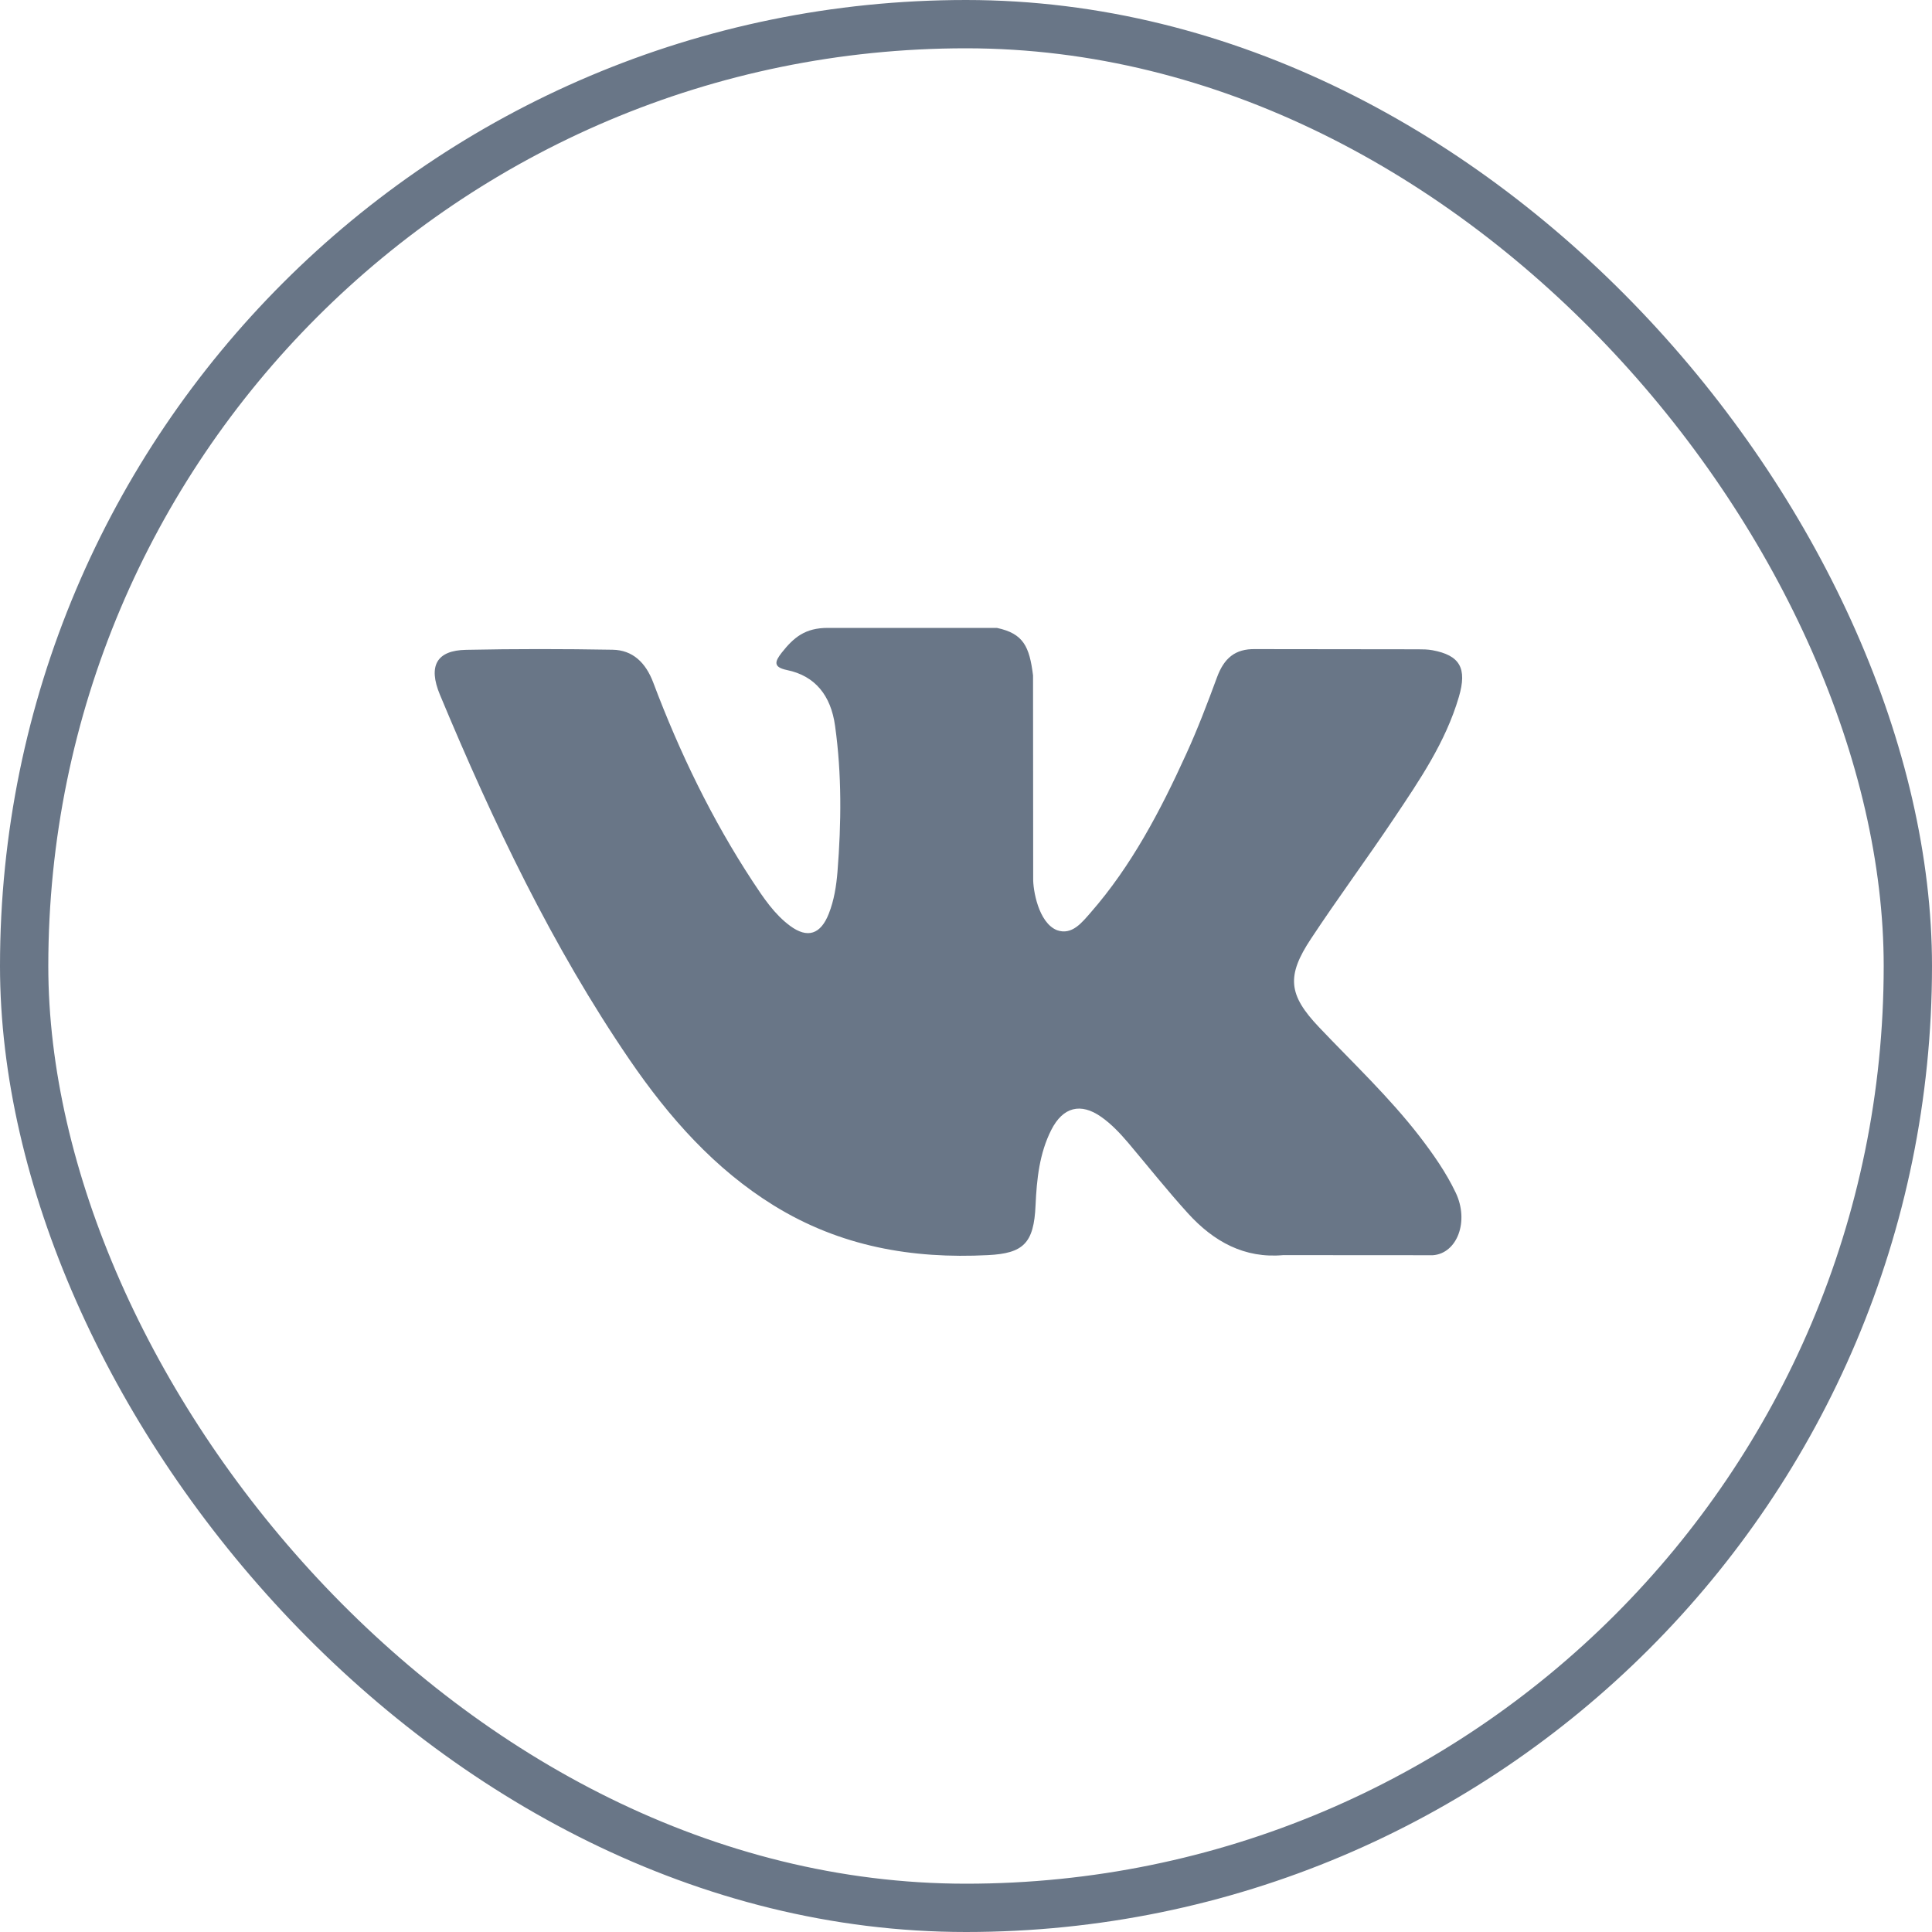
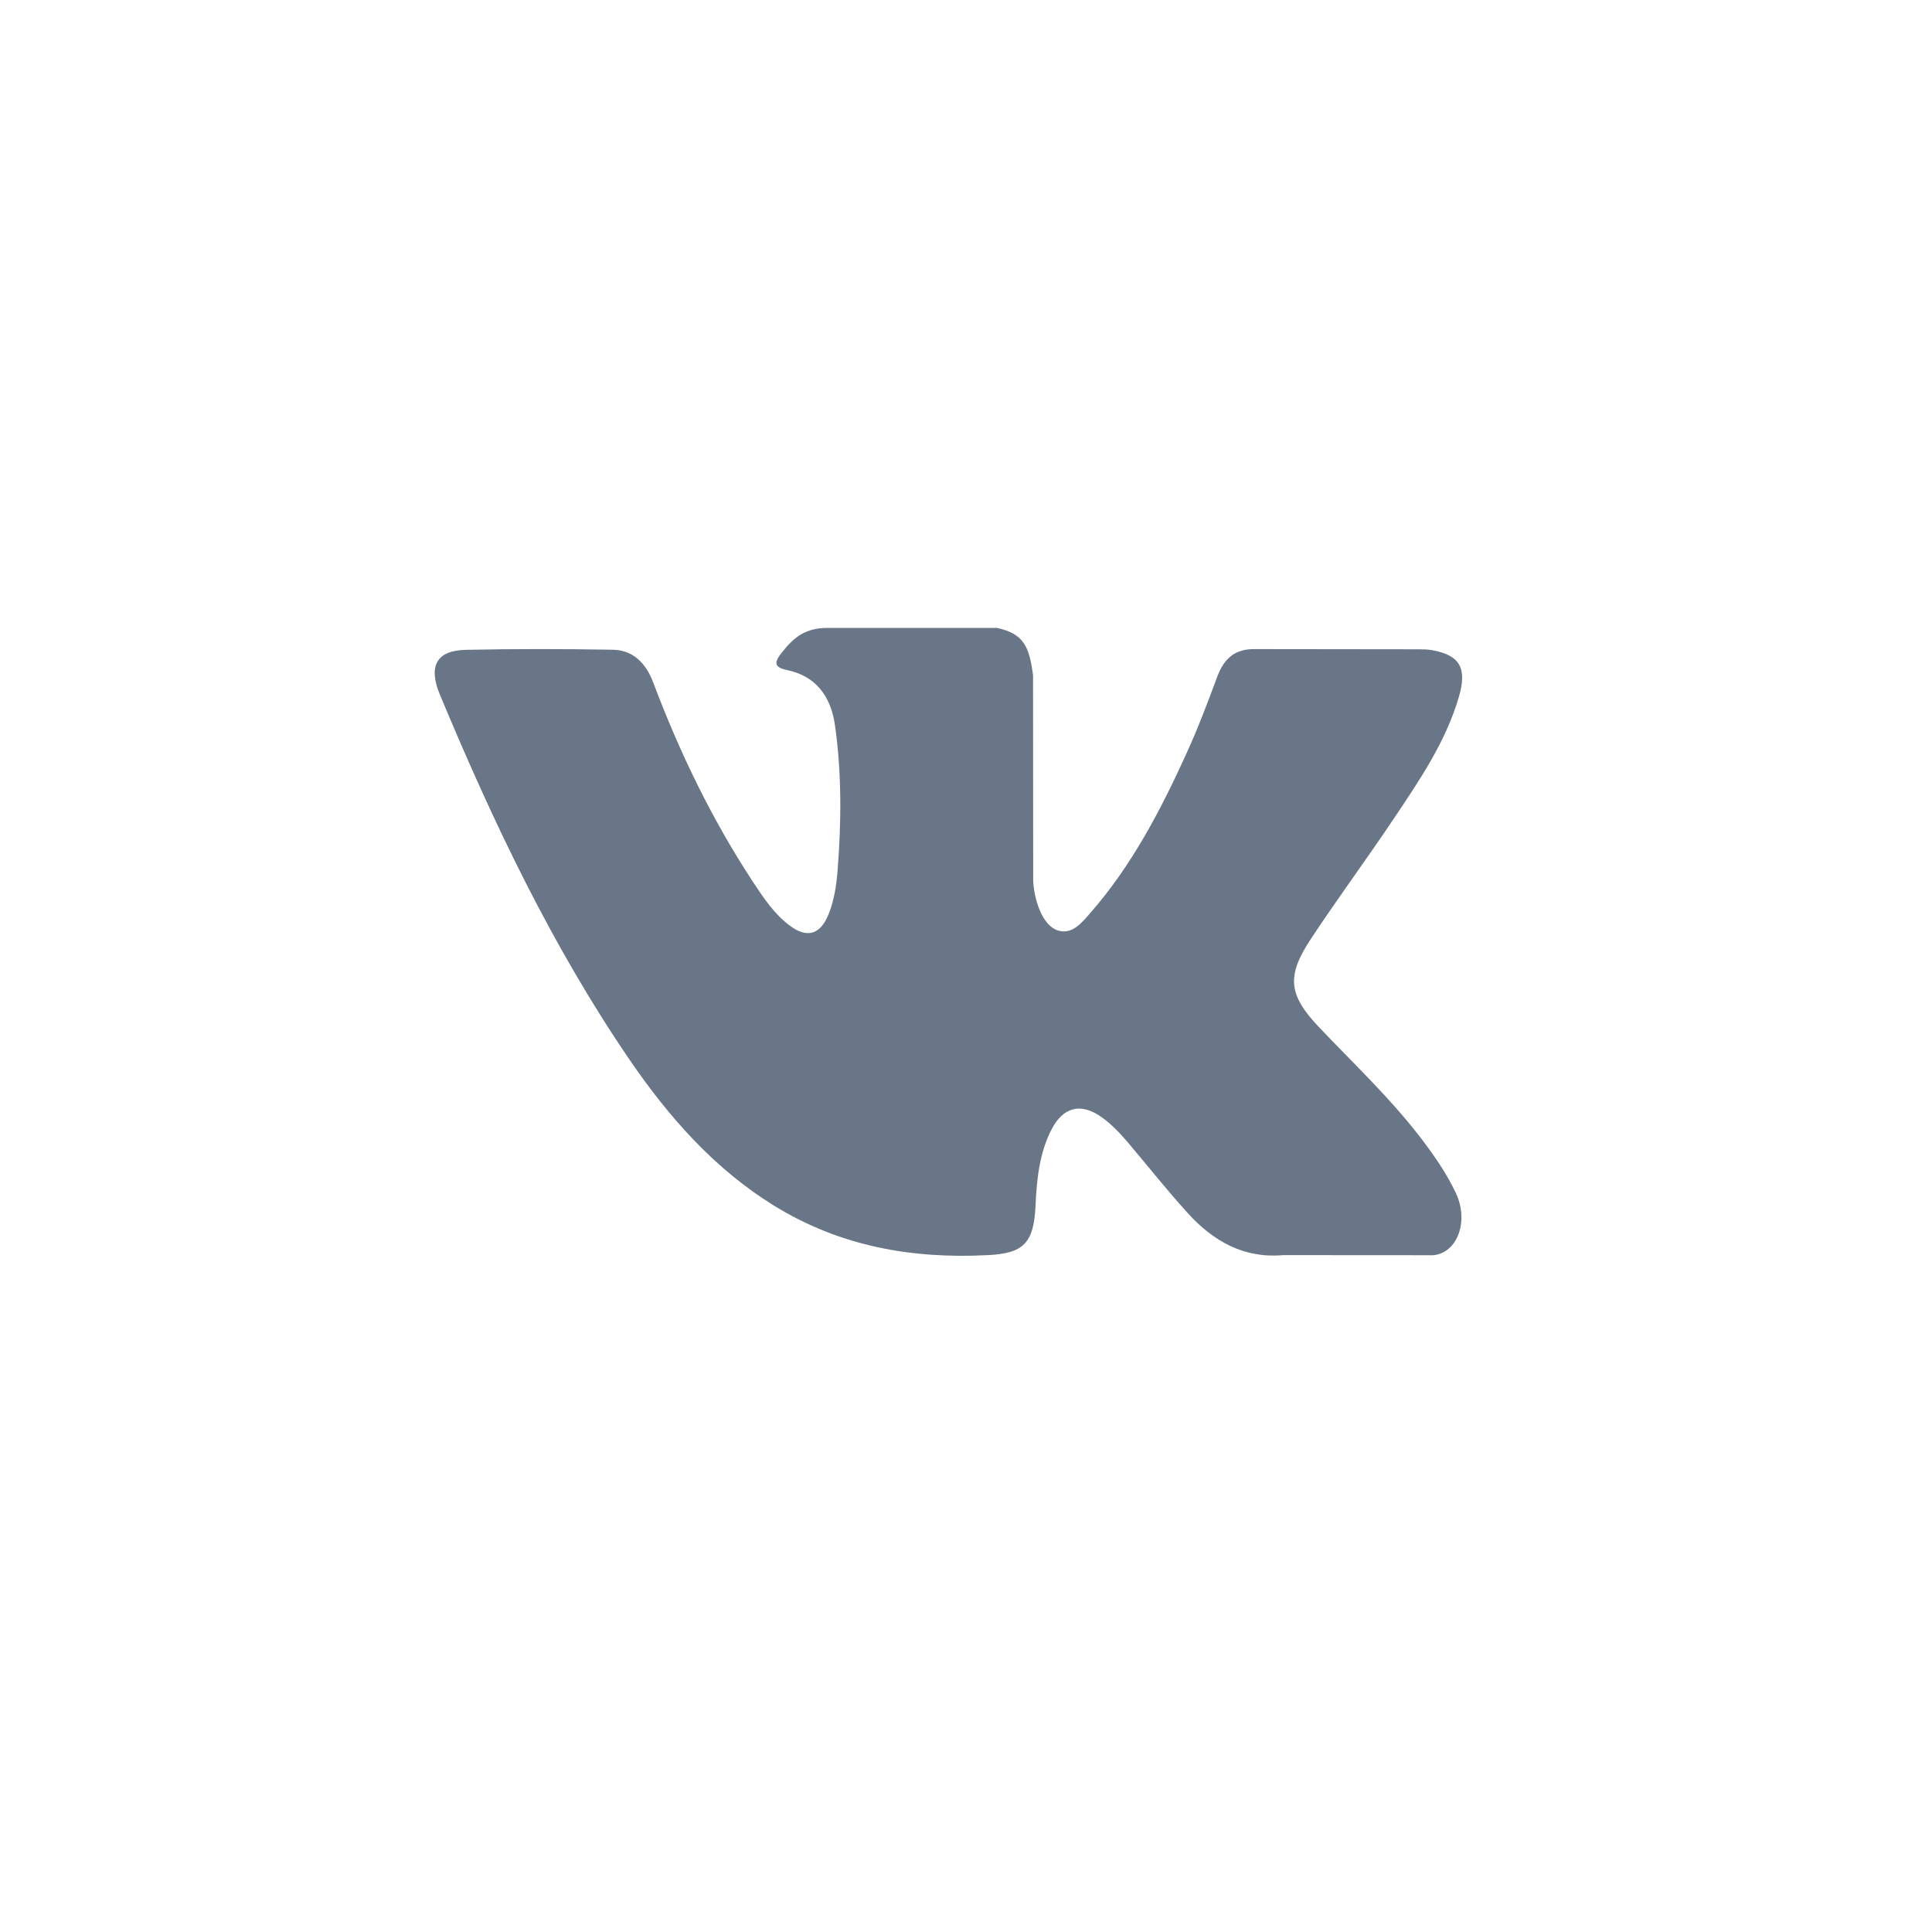
<svg xmlns="http://www.w3.org/2000/svg" width="40" height="40" viewBox="0 0 40 40" fill="none">
-   <rect x="0.5" y="0.5" width="39" height="39" rx="19.5" stroke="#697687" />
  <path fill-rule="evenodd" clip-rule="evenodd" d="M27.308 21.266C28.014 22.01 28.759 22.71 29.392 23.529C29.671 23.893 29.936 24.268 30.138 24.691C30.425 25.291 30.165 25.952 29.667 25.988L26.568 25.986C25.768 26.058 25.131 25.71 24.595 25.12C24.166 24.648 23.768 24.146 23.356 23.658C23.186 23.459 23.009 23.271 22.798 23.123C22.375 22.826 22.008 22.917 21.766 23.393C21.52 23.878 21.464 24.415 21.44 24.955C21.406 25.743 21.186 25.95 20.453 25.986C18.886 26.066 17.399 25.81 16.018 24.957C14.801 24.204 13.856 23.142 13.034 21.94C11.434 19.598 10.209 17.026 9.107 14.381C8.86 13.785 9.041 13.465 9.65 13.454C10.661 13.433 11.671 13.434 12.684 13.452C13.095 13.459 13.367 13.713 13.525 14.132C14.072 15.585 14.742 16.967 15.582 18.247C15.806 18.588 16.034 18.93 16.358 19.169C16.718 19.435 16.991 19.347 17.16 18.915C17.268 18.641 17.315 18.345 17.339 18.052C17.419 17.042 17.43 16.033 17.289 15.027C17.203 14.399 16.875 13.992 16.295 13.873C15.999 13.812 16.043 13.694 16.186 13.511C16.435 13.196 16.669 13 17.137 13H20.639C21.19 13.117 21.313 13.385 21.388 13.984L21.391 18.185C21.385 18.417 21.498 19.106 21.885 19.259C22.195 19.368 22.399 19.101 22.585 18.889C23.424 17.928 24.022 16.792 24.557 15.616C24.794 15.099 24.998 14.562 25.196 14.025C25.342 13.627 25.572 13.431 25.987 13.439L29.358 13.443C29.458 13.443 29.559 13.444 29.656 13.462C30.224 13.567 30.38 13.831 30.204 14.43C29.928 15.369 29.39 16.152 28.864 16.939C28.302 17.779 27.701 18.59 27.143 19.435C26.631 20.207 26.672 20.596 27.308 21.266Z" fill="#697687" />
</svg>